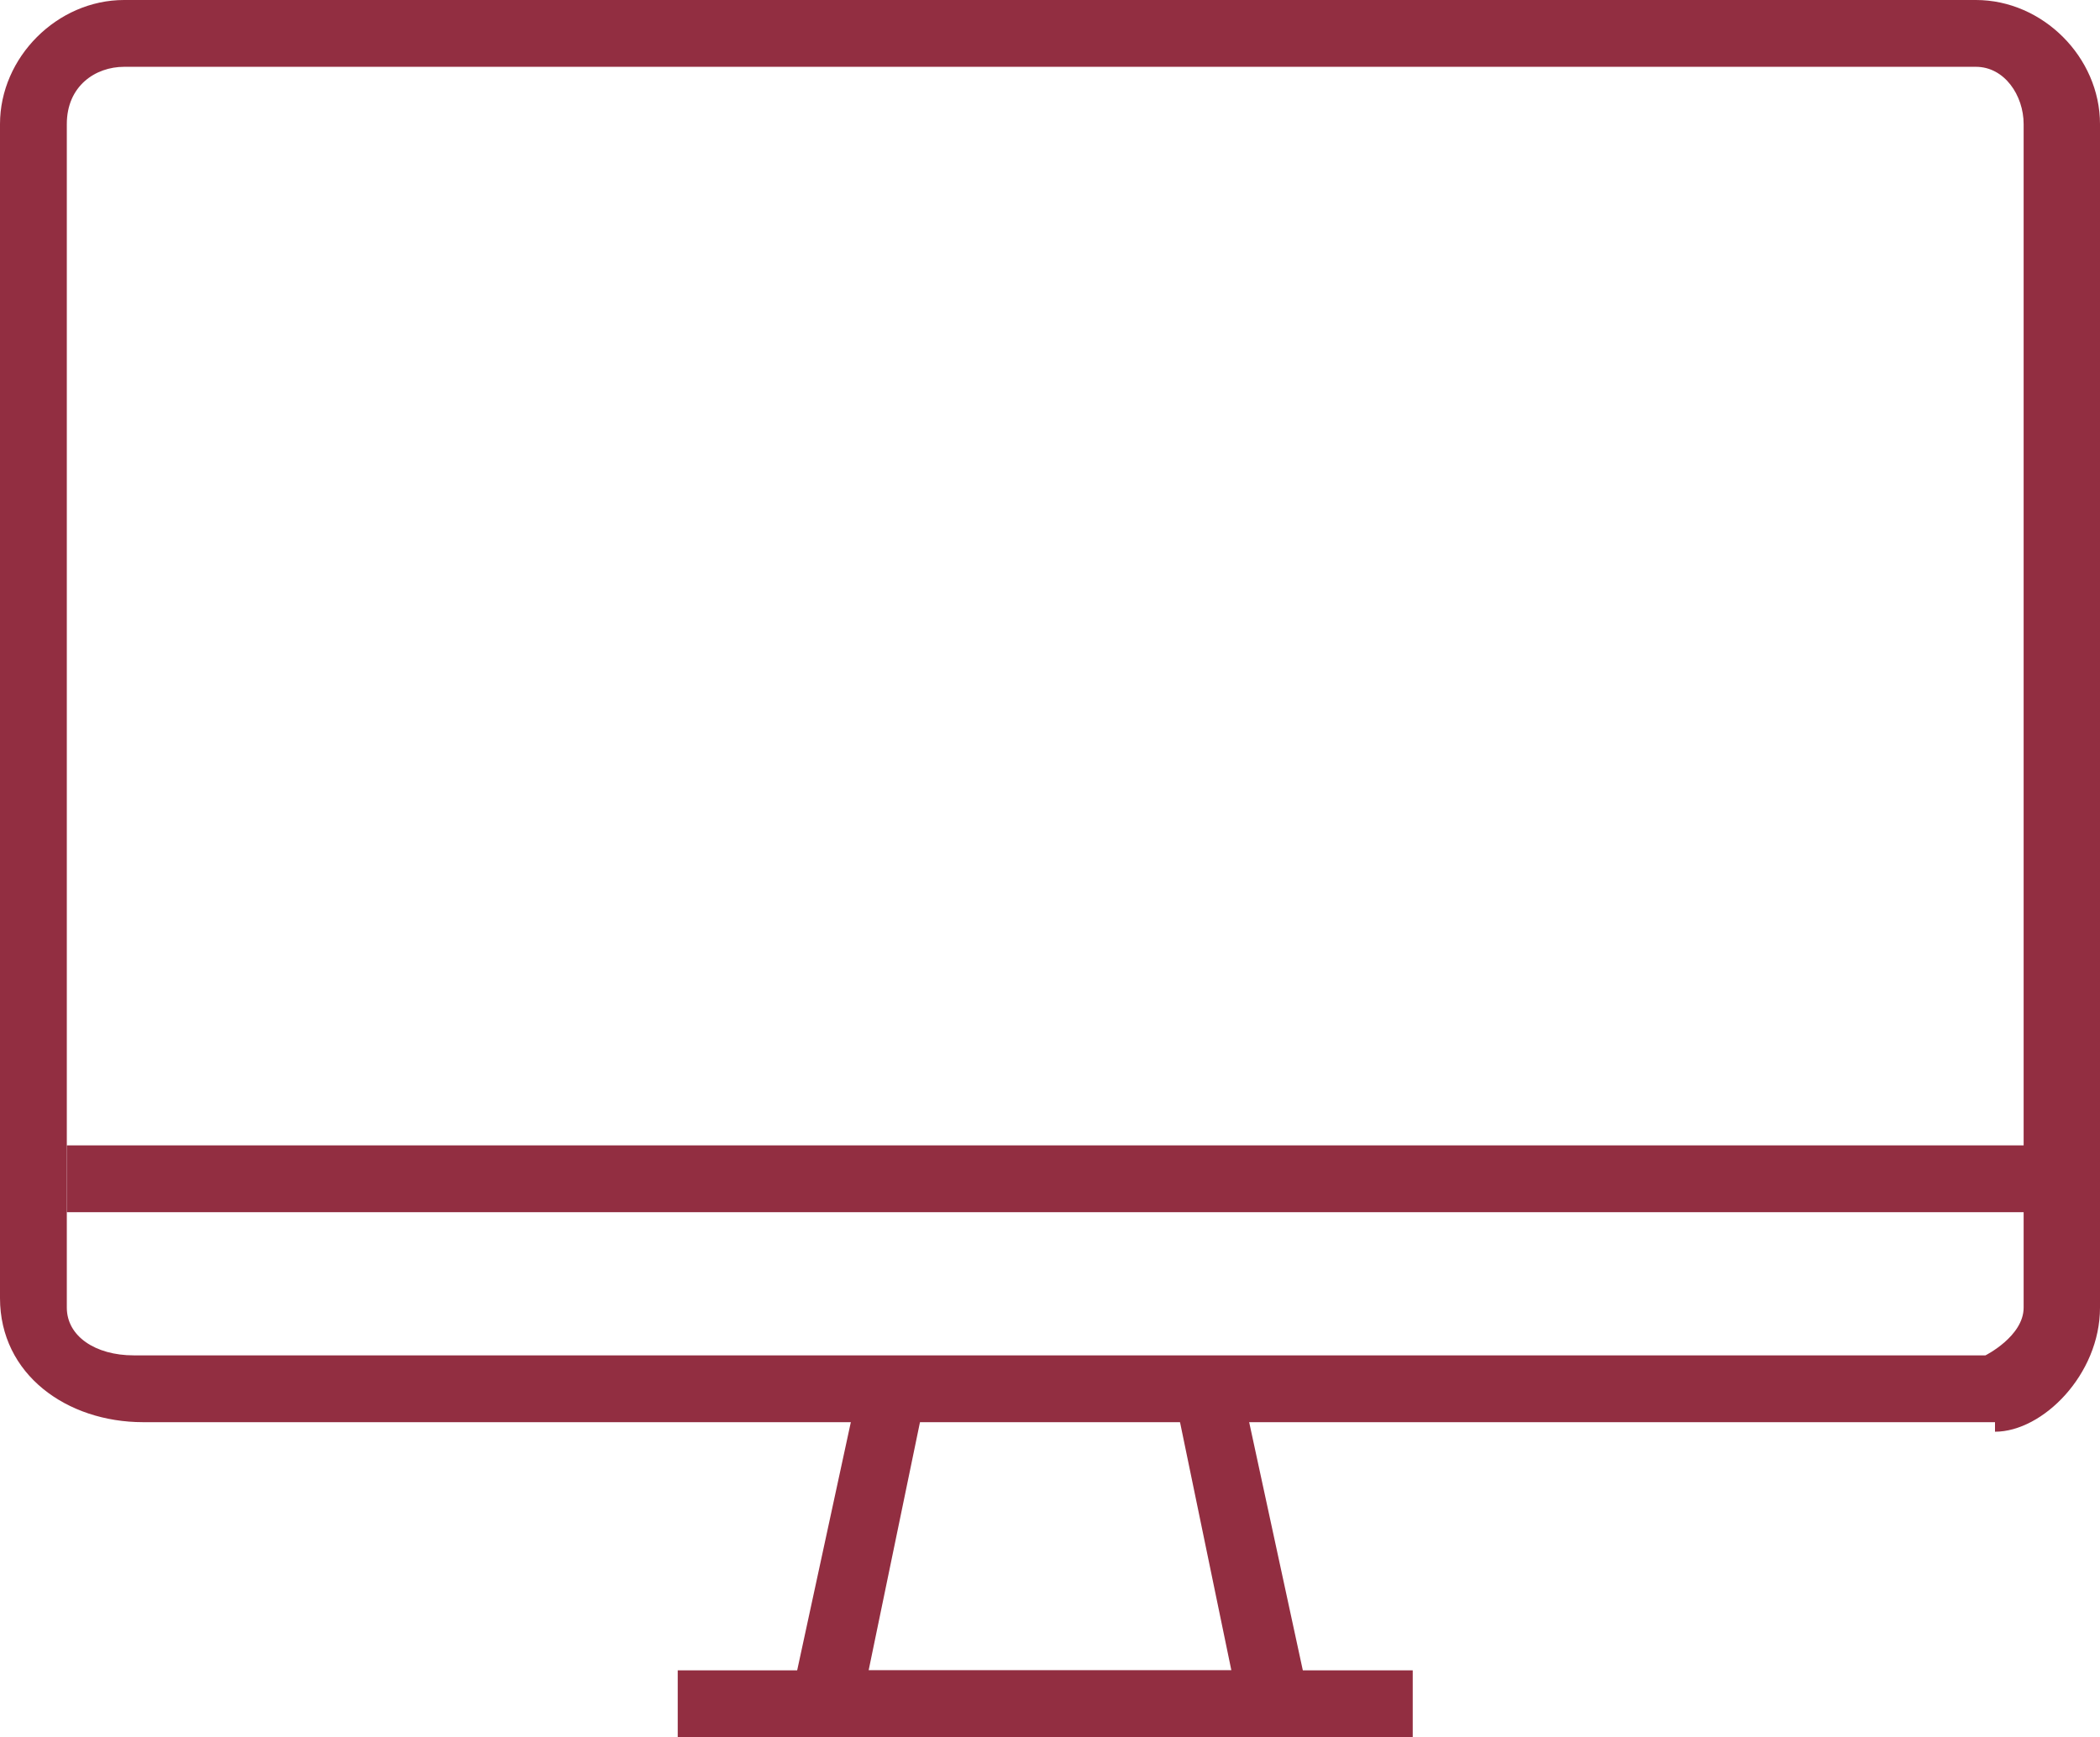
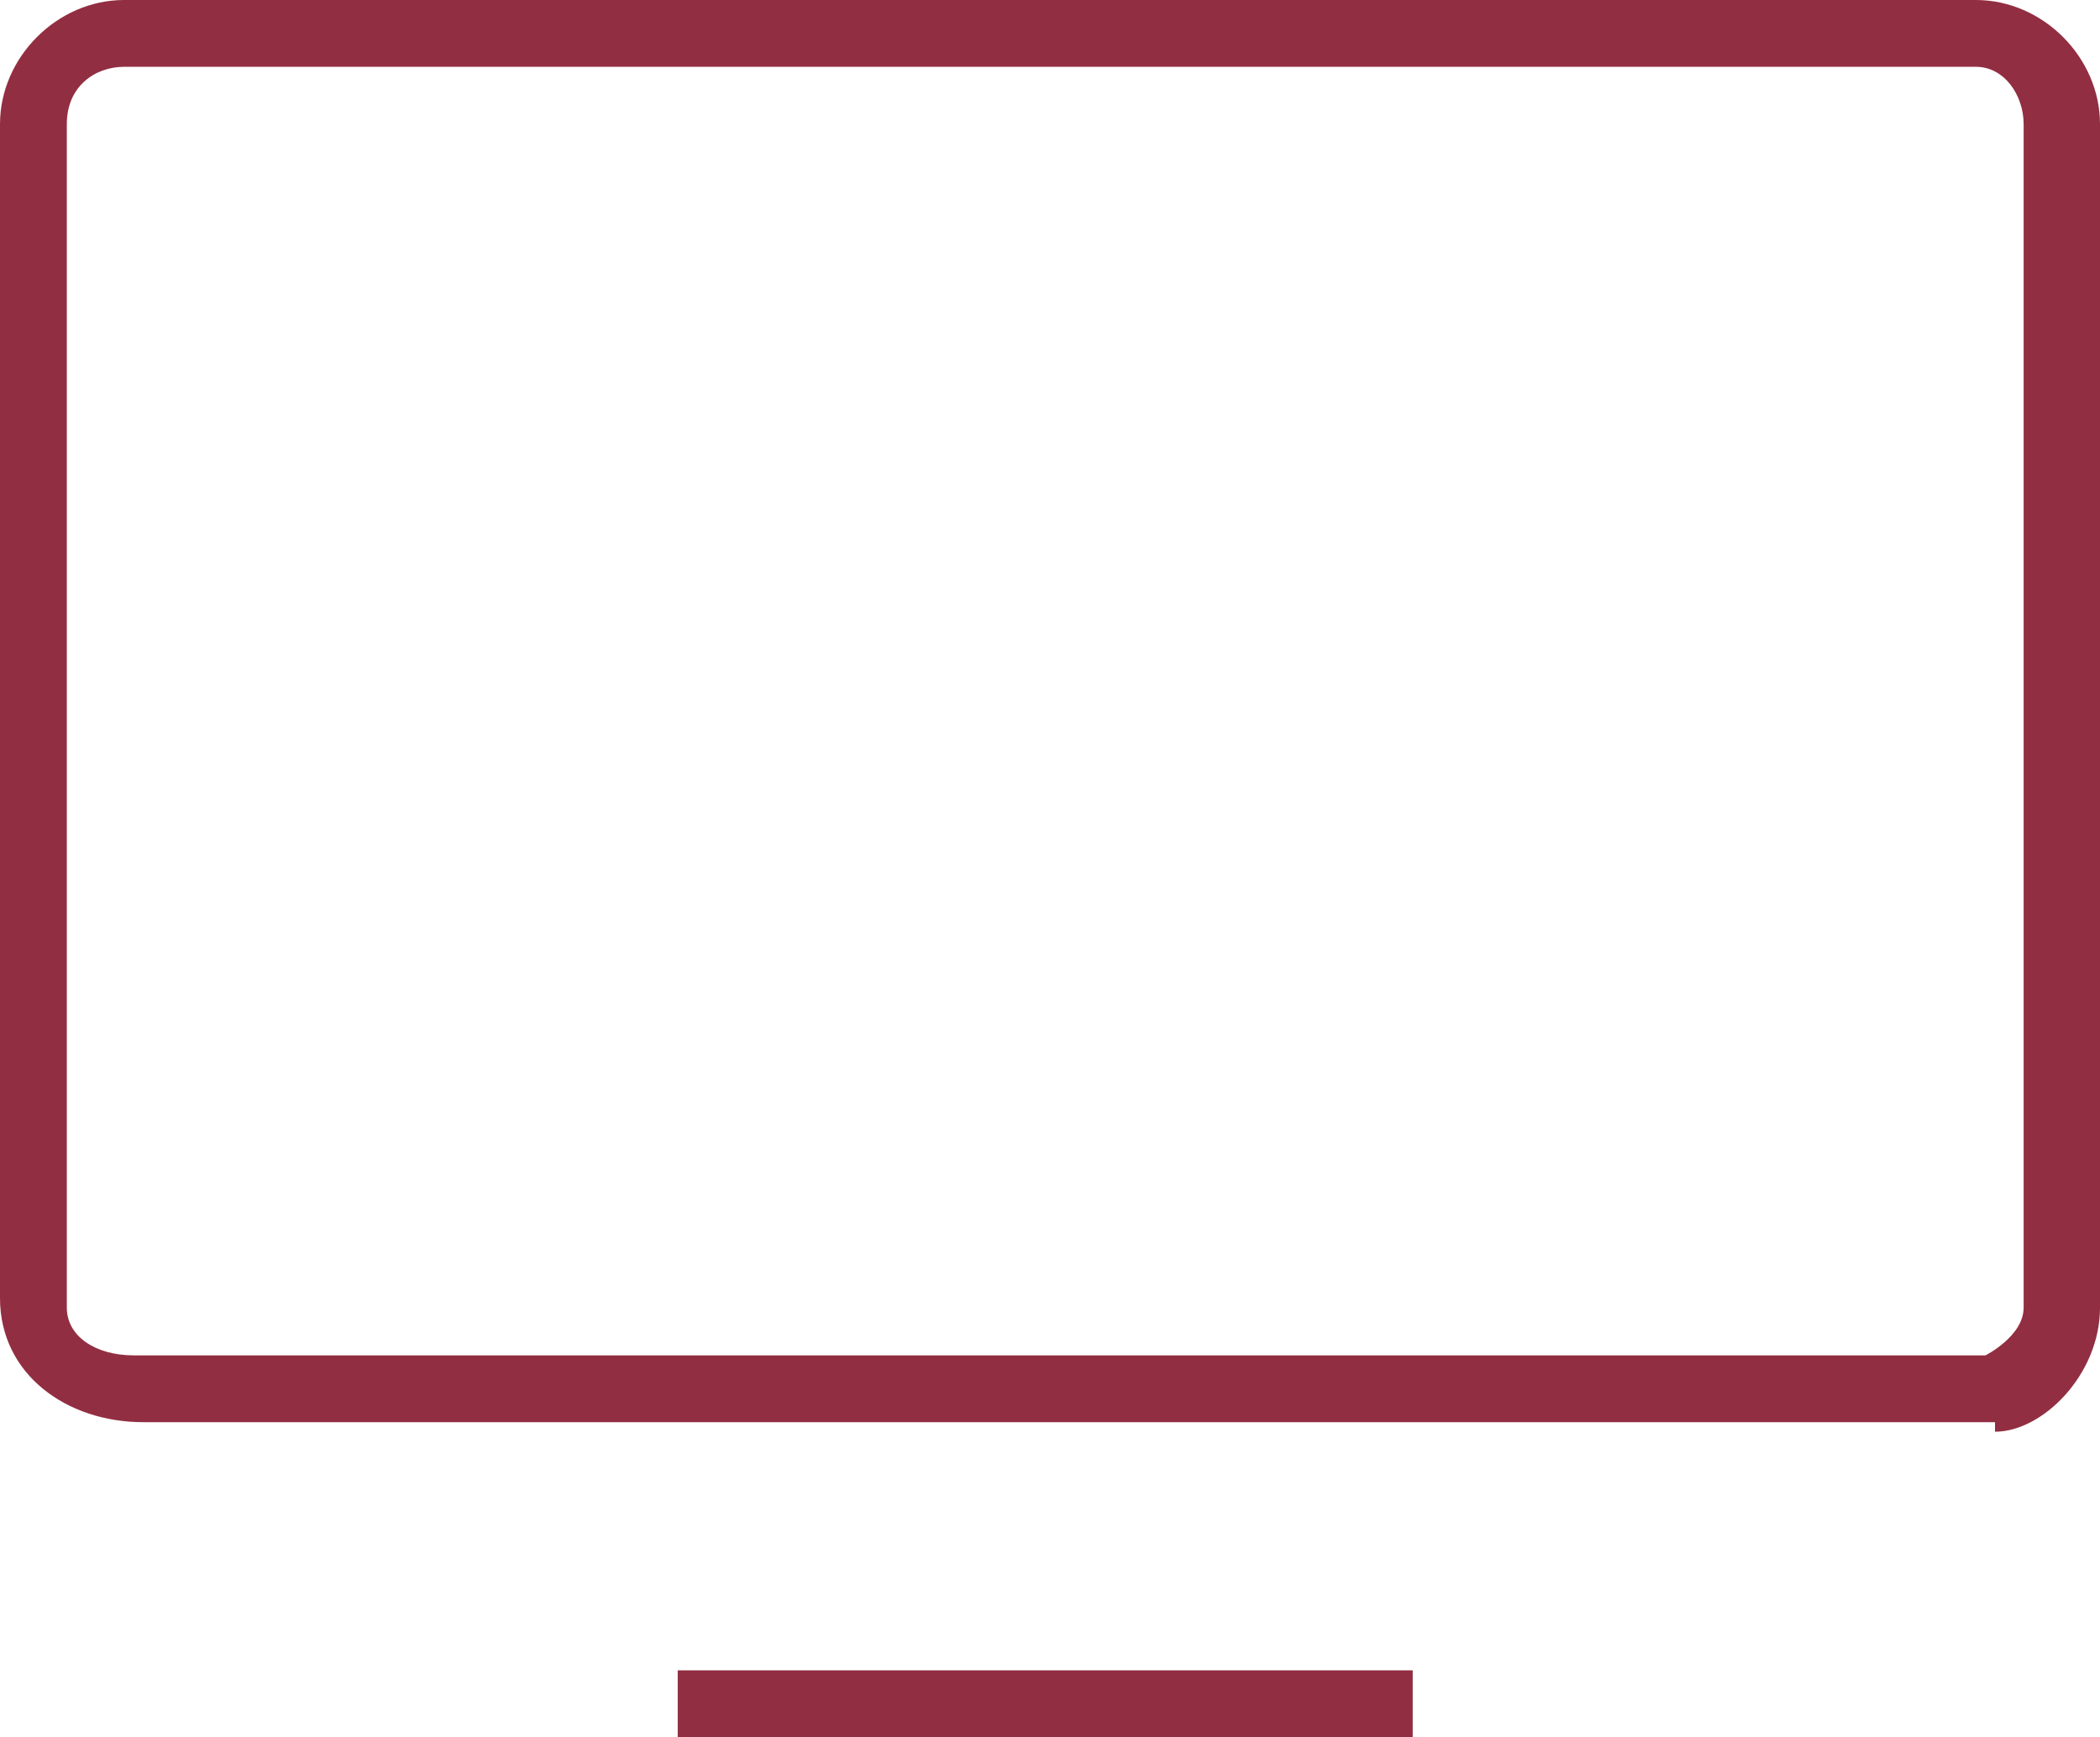
<svg xmlns="http://www.w3.org/2000/svg" id="e-apply" viewBox="0 0 22 18.2">
  <g id="_饑1">
-     <polygon points="13.8 18.2 8.2 18.2 9 14.5 9.7 14.6 9.1 17.5 12.9 17.5 12.3 14.6 13 14.5 13.8 18.2" fill="#922e41" stroke-width="0" />
    <rect x="7.1" y="17.5" width="7.7" height=".7" fill="#922e41" stroke-width="0" />
    <path d="m20.9,14.9H1.5c-.8,0-1.5-.5-1.5-1.3V1.3C0,.6.6,0,1.3,0h19.4c.7,0,1.3.6,1.3,1.3v12.4c0,.7-.6,1.3-1.1,1.3ZM1.3.7c-.3,0-.6.2-.6.6v12.4c0,.3.3.5.7.5h19.4c0,0,.4-.2.4-.5V1.3c0-.3-.2-.6-.5-.6H1.3Z" fill="#922e41" stroke-width="0" />
-     <rect x=".7" y="12" width="20.9" height=".7" fill="#922e41" stroke-width="0" />
  </g>
</svg>